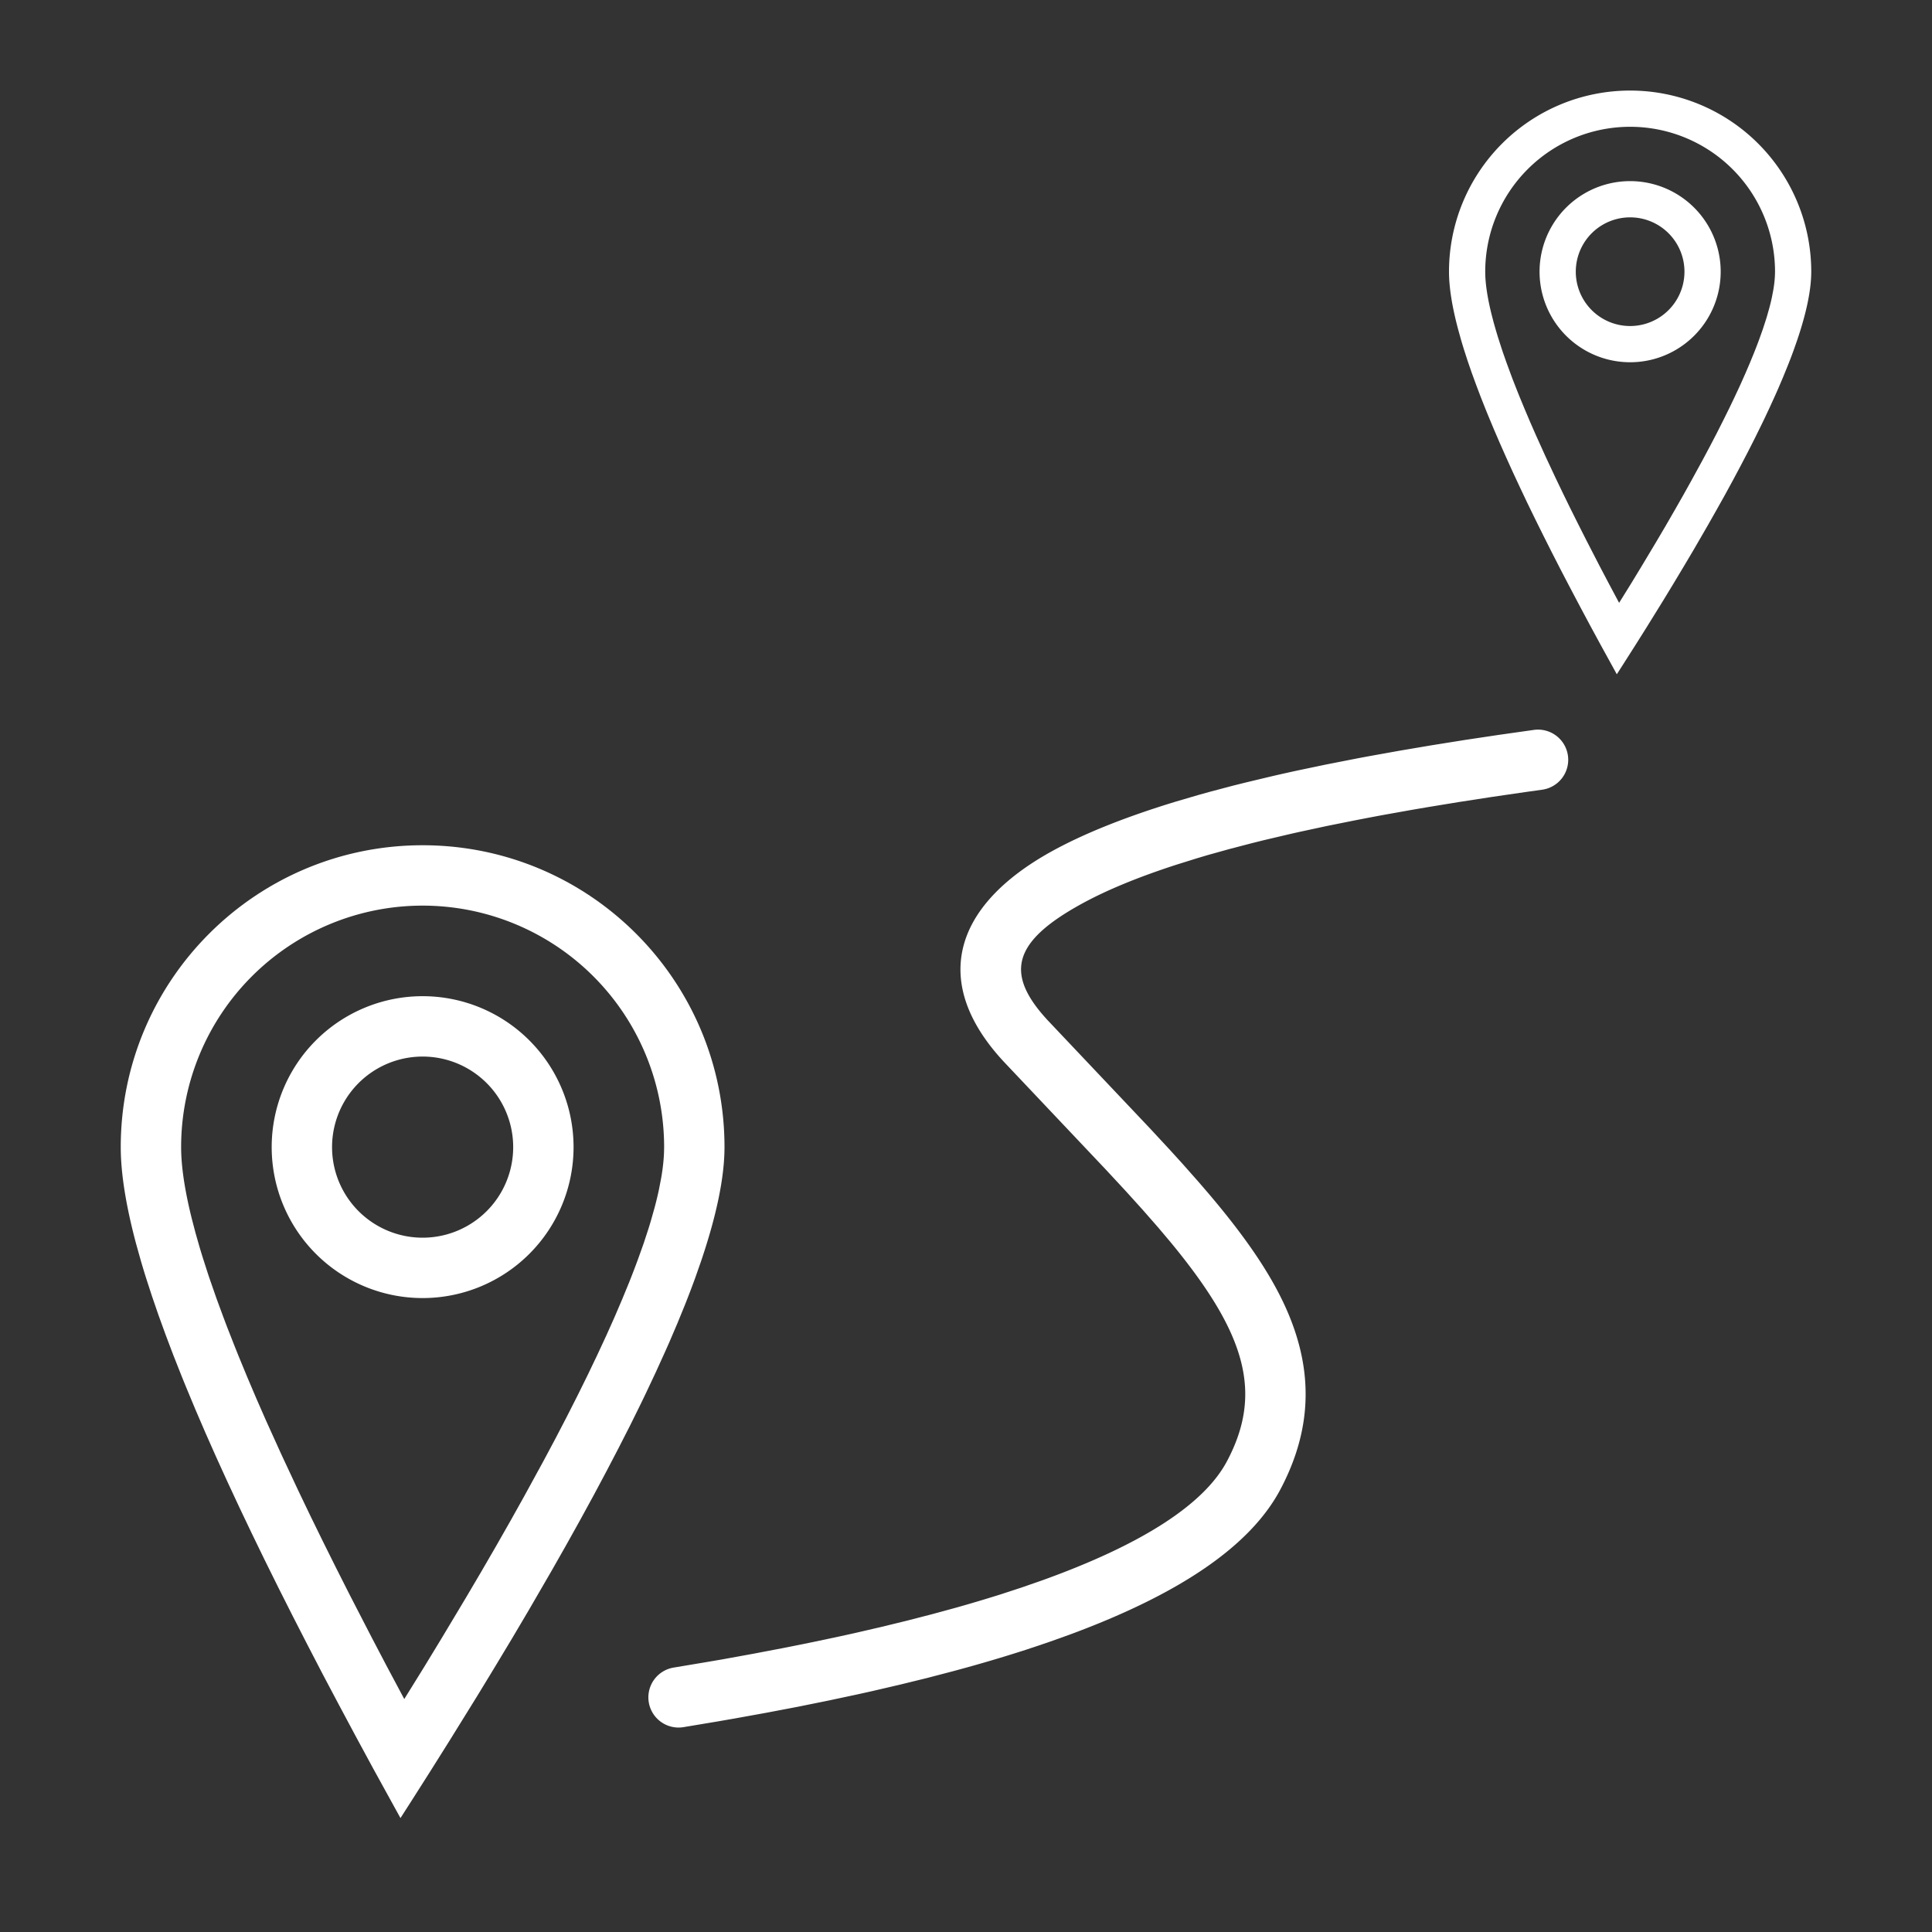
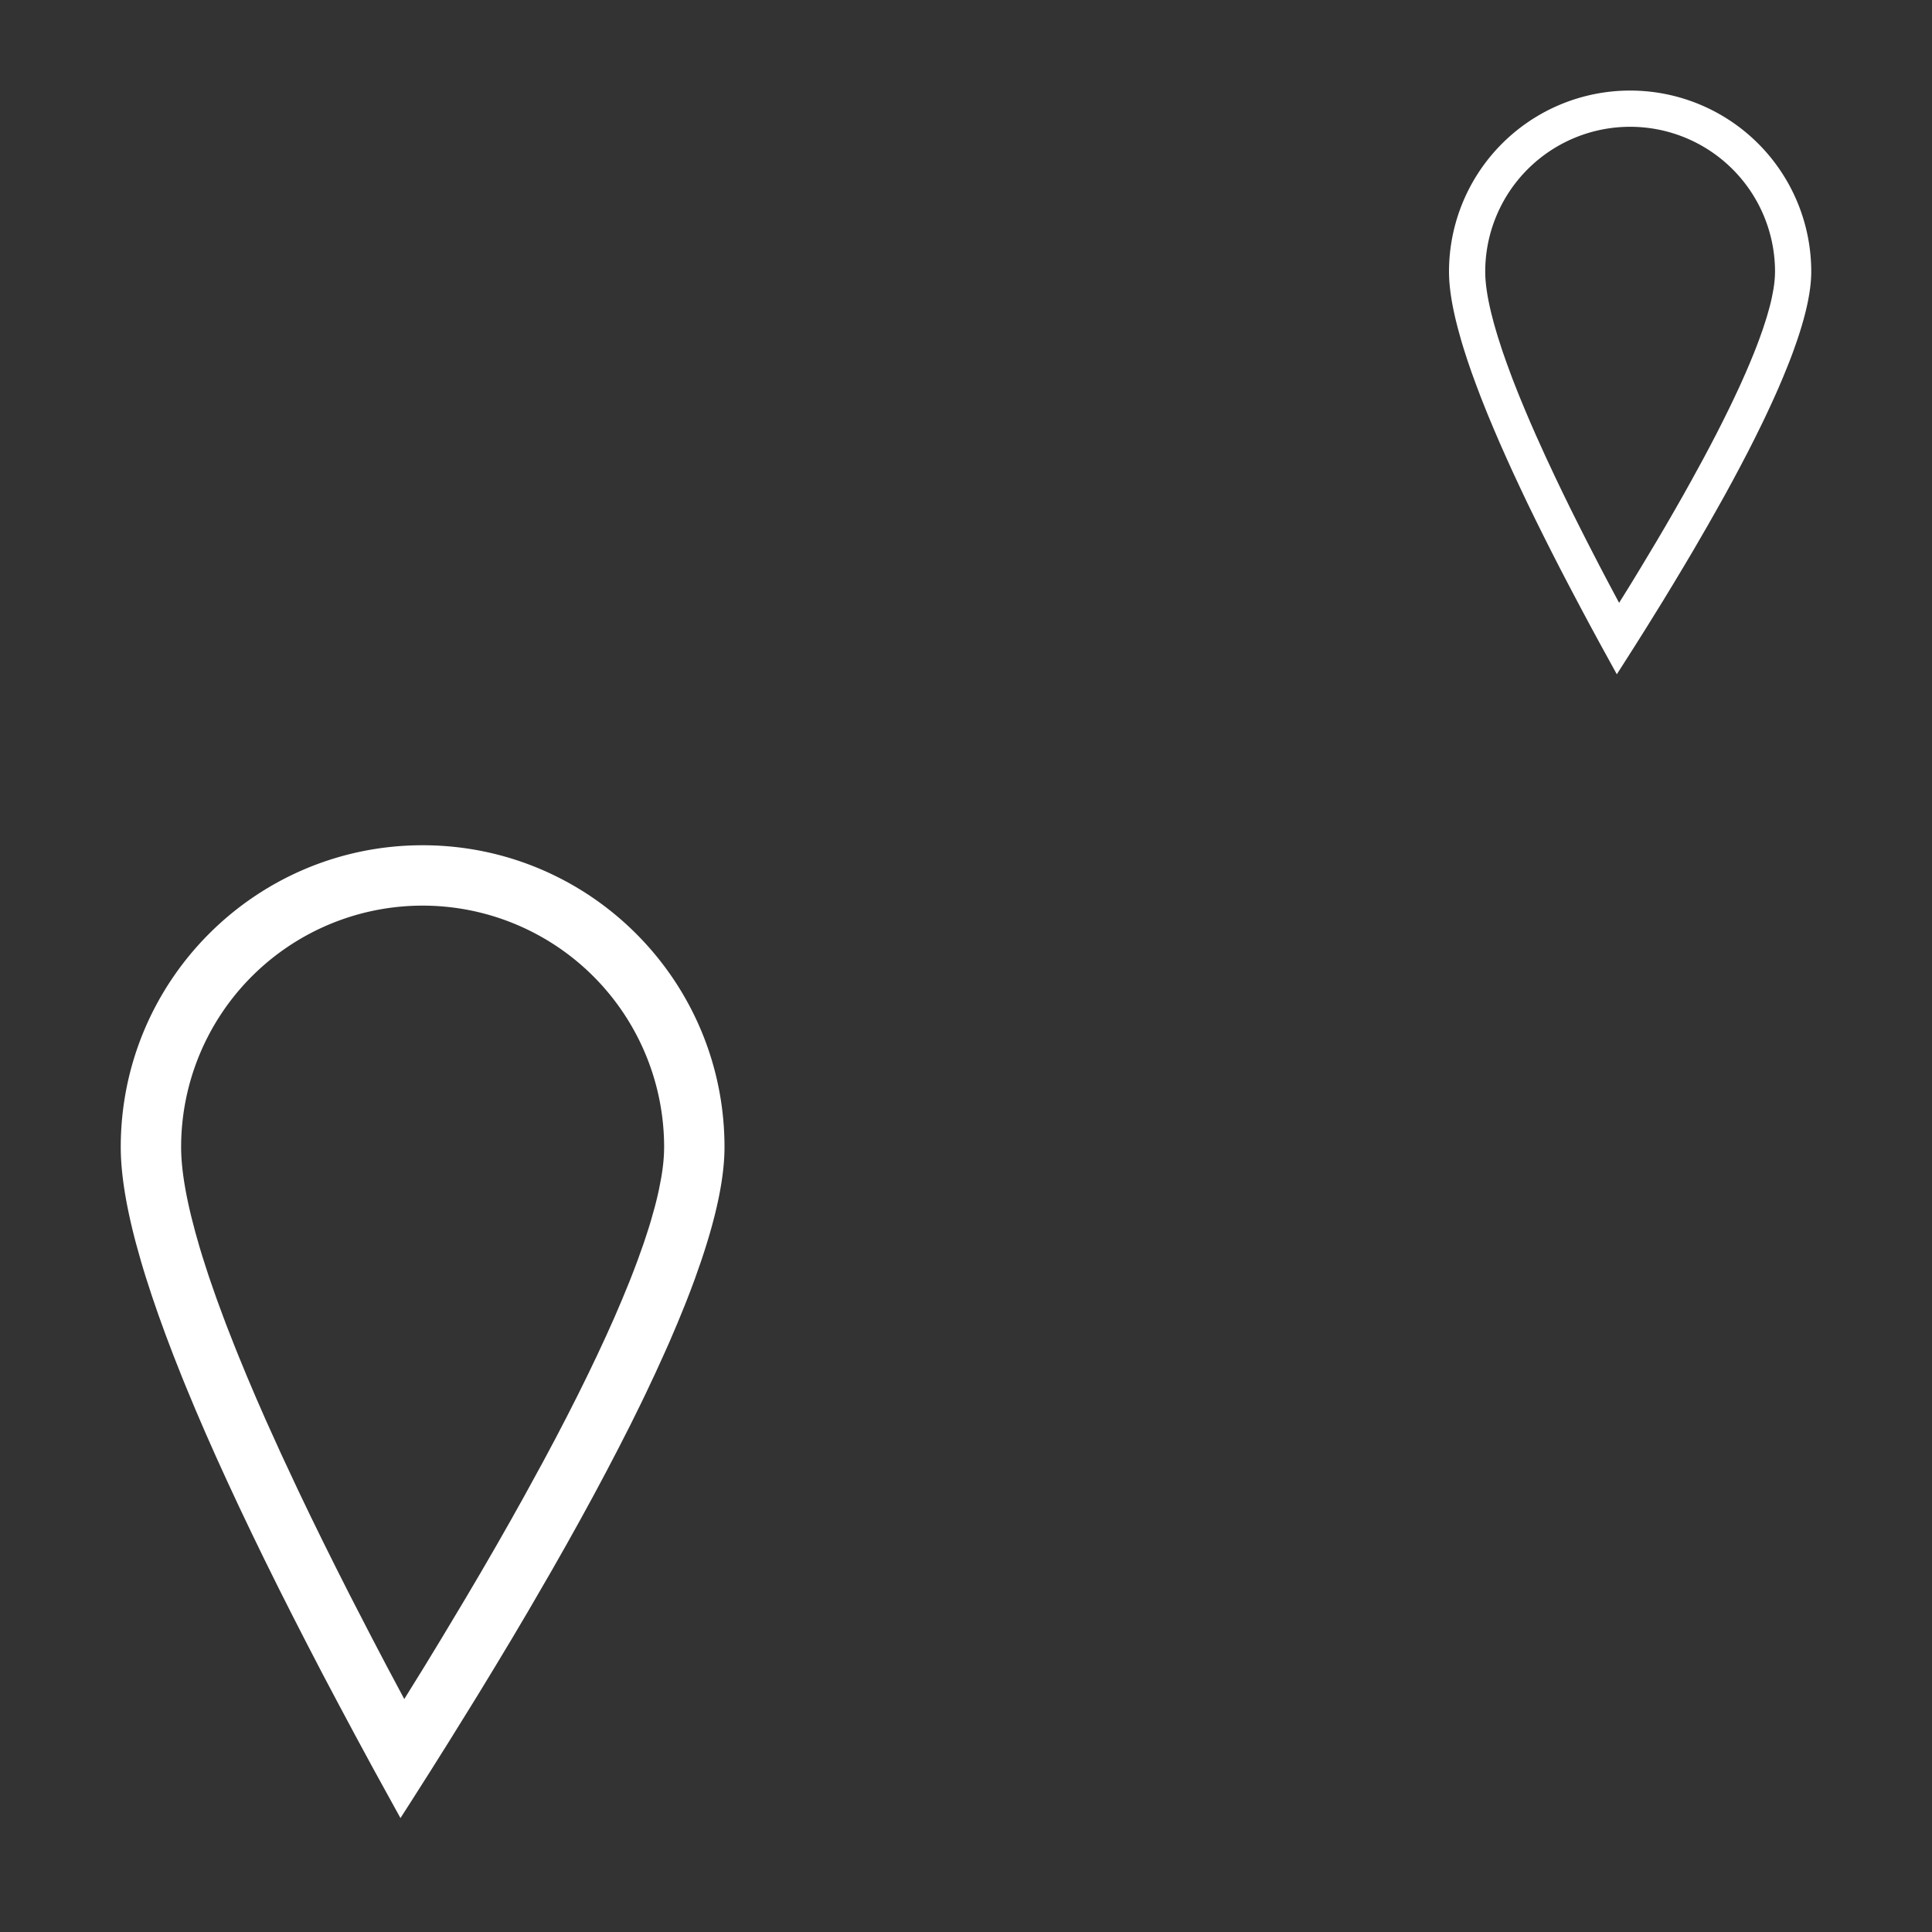
<svg xmlns="http://www.w3.org/2000/svg" viewBox="0 0 64 64">
  <rect x="0" y="0" width="64" height="64" fill="#333333" stroke="none" />
  <g fill="#FFF" fill-rule="nonzero">
    <path d="M14 28c5.523 0 10 4.477 10 10 0 .994-.26 2.258-.782 3.795l-.194.553c-.103.283-.214.573-.333.873l-.249.61-.27.632-.144.324-.303.667-.324.688-.17.353-.357.723-.38.745-.4.767-.421.79-.444.813-.465.835-.487.858-.77 1.328-.541.915-.563.936-.584.96-.917 1.48-.638 1.016-.66 1.038-.338.527-.904-1.642-.576-1.064-.556-1.04-.536-1.013-.514-.99-.494-.964-.474-.94-.453-.915-.432-.89-.412-.865-.391-.84-.371-.815-.35-.79-.33-.767-.308-.74a62.49 62.49 0 0 1-.147-.362l-.278-.703-.257-.679-.237-.654-.216-.629-.196-.604a29.24 29.24 0 0 1-.175-.58l-.155-.554C4.168 39.921 4 38.859 4 38c0-5.523 4.477-10 10-10zm0 2a8 8 0 0 0-8 8c0 .631.117 1.418.35 2.357l.126.483.145.507.08.263.175.545c.03.093.062.187.095.282l.203.583.224.608.118.313.253.645.133.332.281.682.3.706.32.731.517 1.142.56 1.197.397.828.417.852.436.876.455.9.719 1.394.503.96.585 1.097.665-1.073.566-.93.81-1.352.515-.874.493-.851.472-.829.451-.807.638-1.167.4-.75.378-.727.357-.704.336-.681.315-.658.295-.635.273-.61.252-.589.232-.564c.11-.277.213-.544.307-.803l.18-.505.157-.481c.025-.078.048-.155.071-.232l.126-.445c.058-.217.108-.424.15-.623l.074-.385c.053-.31.084-.596.092-.855L22 38a8 8 0 0 0-8-8zM54 3a6 6 0 0 1 6 6c0 .596-.156 1.355-.469 2.277l-.117.332c-.061.17-.128.344-.2.523l-.149.366-.162.38-.086.194-.182.4-.194.413-.103.212-.214.434-.227.447-.24.46-.253.474-.266.488-.28.5-.292.515-.462.798-.325.548-.337.562-.35.576-.55.888-.384.61-.396.622-.203.317-.542-.986-.346-.638-.333-.624-.321-.608-.31-.594-.296-.578-.284-.564-.272-.549-.26-.534-.246-.519-.235-.504-.222-.49-.21-.474-.198-.46-.185-.444a37.49 37.49 0 0 1-.088-.216l-.167-.422-.154-.408-.143-.392-.13-.378-.117-.362a17.544 17.544 0 0 1-.105-.348l-.092-.332C48.1 10.152 48 9.515 48 9a6 6 0 0 1 6-6zm0 1.2A4.8 4.8 0 0 0 49.2 9c0 .379.07.85.21 1.414l.075.29.088.304.048.158.105.327.056.17.123.35.134.364.07.188.152.387.08.199.169.409.18.424.192.438.31.686.336.718.238.496.25.512.262.525.273.54.431.837.302.575.351.659.4-.644.339-.558.486-.811.309-.524.295-.511.284-.498.27-.484.383-.7.24-.45.227-.436.214-.423.202-.408.189-.395.177-.38.164-.368.151-.352.139-.339c.066-.166.128-.326.184-.481l.108-.303.094-.29c.015-.046.03-.092.043-.138l.076-.267c.035-.13.065-.255.09-.374l.044-.231c.032-.186.05-.358.055-.513L58.8 9A4.8 4.8 0 0 0 54 4.2z" />
-     <path d="M54 6a3 3 0 1 1 0 6 3 3 0 0 1 0-6zm0 1.2a1.8 1.8 0 1 0 0 3.6 1.8 1.8 0 0 0 0-3.6zM14 33a5 5 0 1 1 0 10 5 5 0 0 1 0-10zm0 2a3 3 0 1 0 0 6 3 3 0 0 0 0-6zM51.94 25.033a1 1 0 0 1-.854 1.127l-.57.08-1.112.162-1.074.166-1.037.17-.504.086-.98.175c-.322.06-.636.12-.944.18l-.906.182-.868.187c-.142.031-.282.063-.42.095l-.812.191-.392.098-.755.197-.717.2-.345.103-.66.206c-1.284.415-2.34.851-3.168 1.307-2.289 1.259-2.55 2.316-1.097 3.873l3.368 3.56.673.726.398.438.54.61.333.387c1.659 1.954 2.622 3.52 3.019 5.102.395 1.578.192 3.124-.642 4.699-.988 1.865-3.312 3.455-6.99 4.813l-.706.252-.737.247c-.753.243-1.554.48-2.403.707l-.864.226-.897.22-.928.216-.477.106-.976.208-1.008.204-1.04.198-1.073.194-.548.095-1.12.187a1 1 0 1 1-.321-1.974l1.075-.18.527-.09 1.028-.187.996-.19.965-.194.934-.198.454-.1.886-.205.853-.208.822-.212.79-.215c.516-.145 1.01-.293 1.484-.442l.694-.227.662-.23c3.338-1.196 5.394-2.53 6.15-3.958.607-1.143.743-2.184.47-3.276-.288-1.149-1.032-2.397-2.35-3.991l-.411-.487-.503-.574-.567-.627-.655-.706-3.367-3.56c-2.404-2.575-1.77-5.139 1.594-6.99 1.064-.585 2.428-1.13 4.097-1.639l.733-.215.38-.106.79-.209.41-.102.845-.202c.288-.067.582-.133.883-.198l.92-.193.958-.188c.163-.032.327-.062.493-.093l1.014-.182 1.052-.178 1.089-.174 1.127-.169 1.165-.165a1 1 0 0 1 1.127.854z" />
  </g>
</svg>